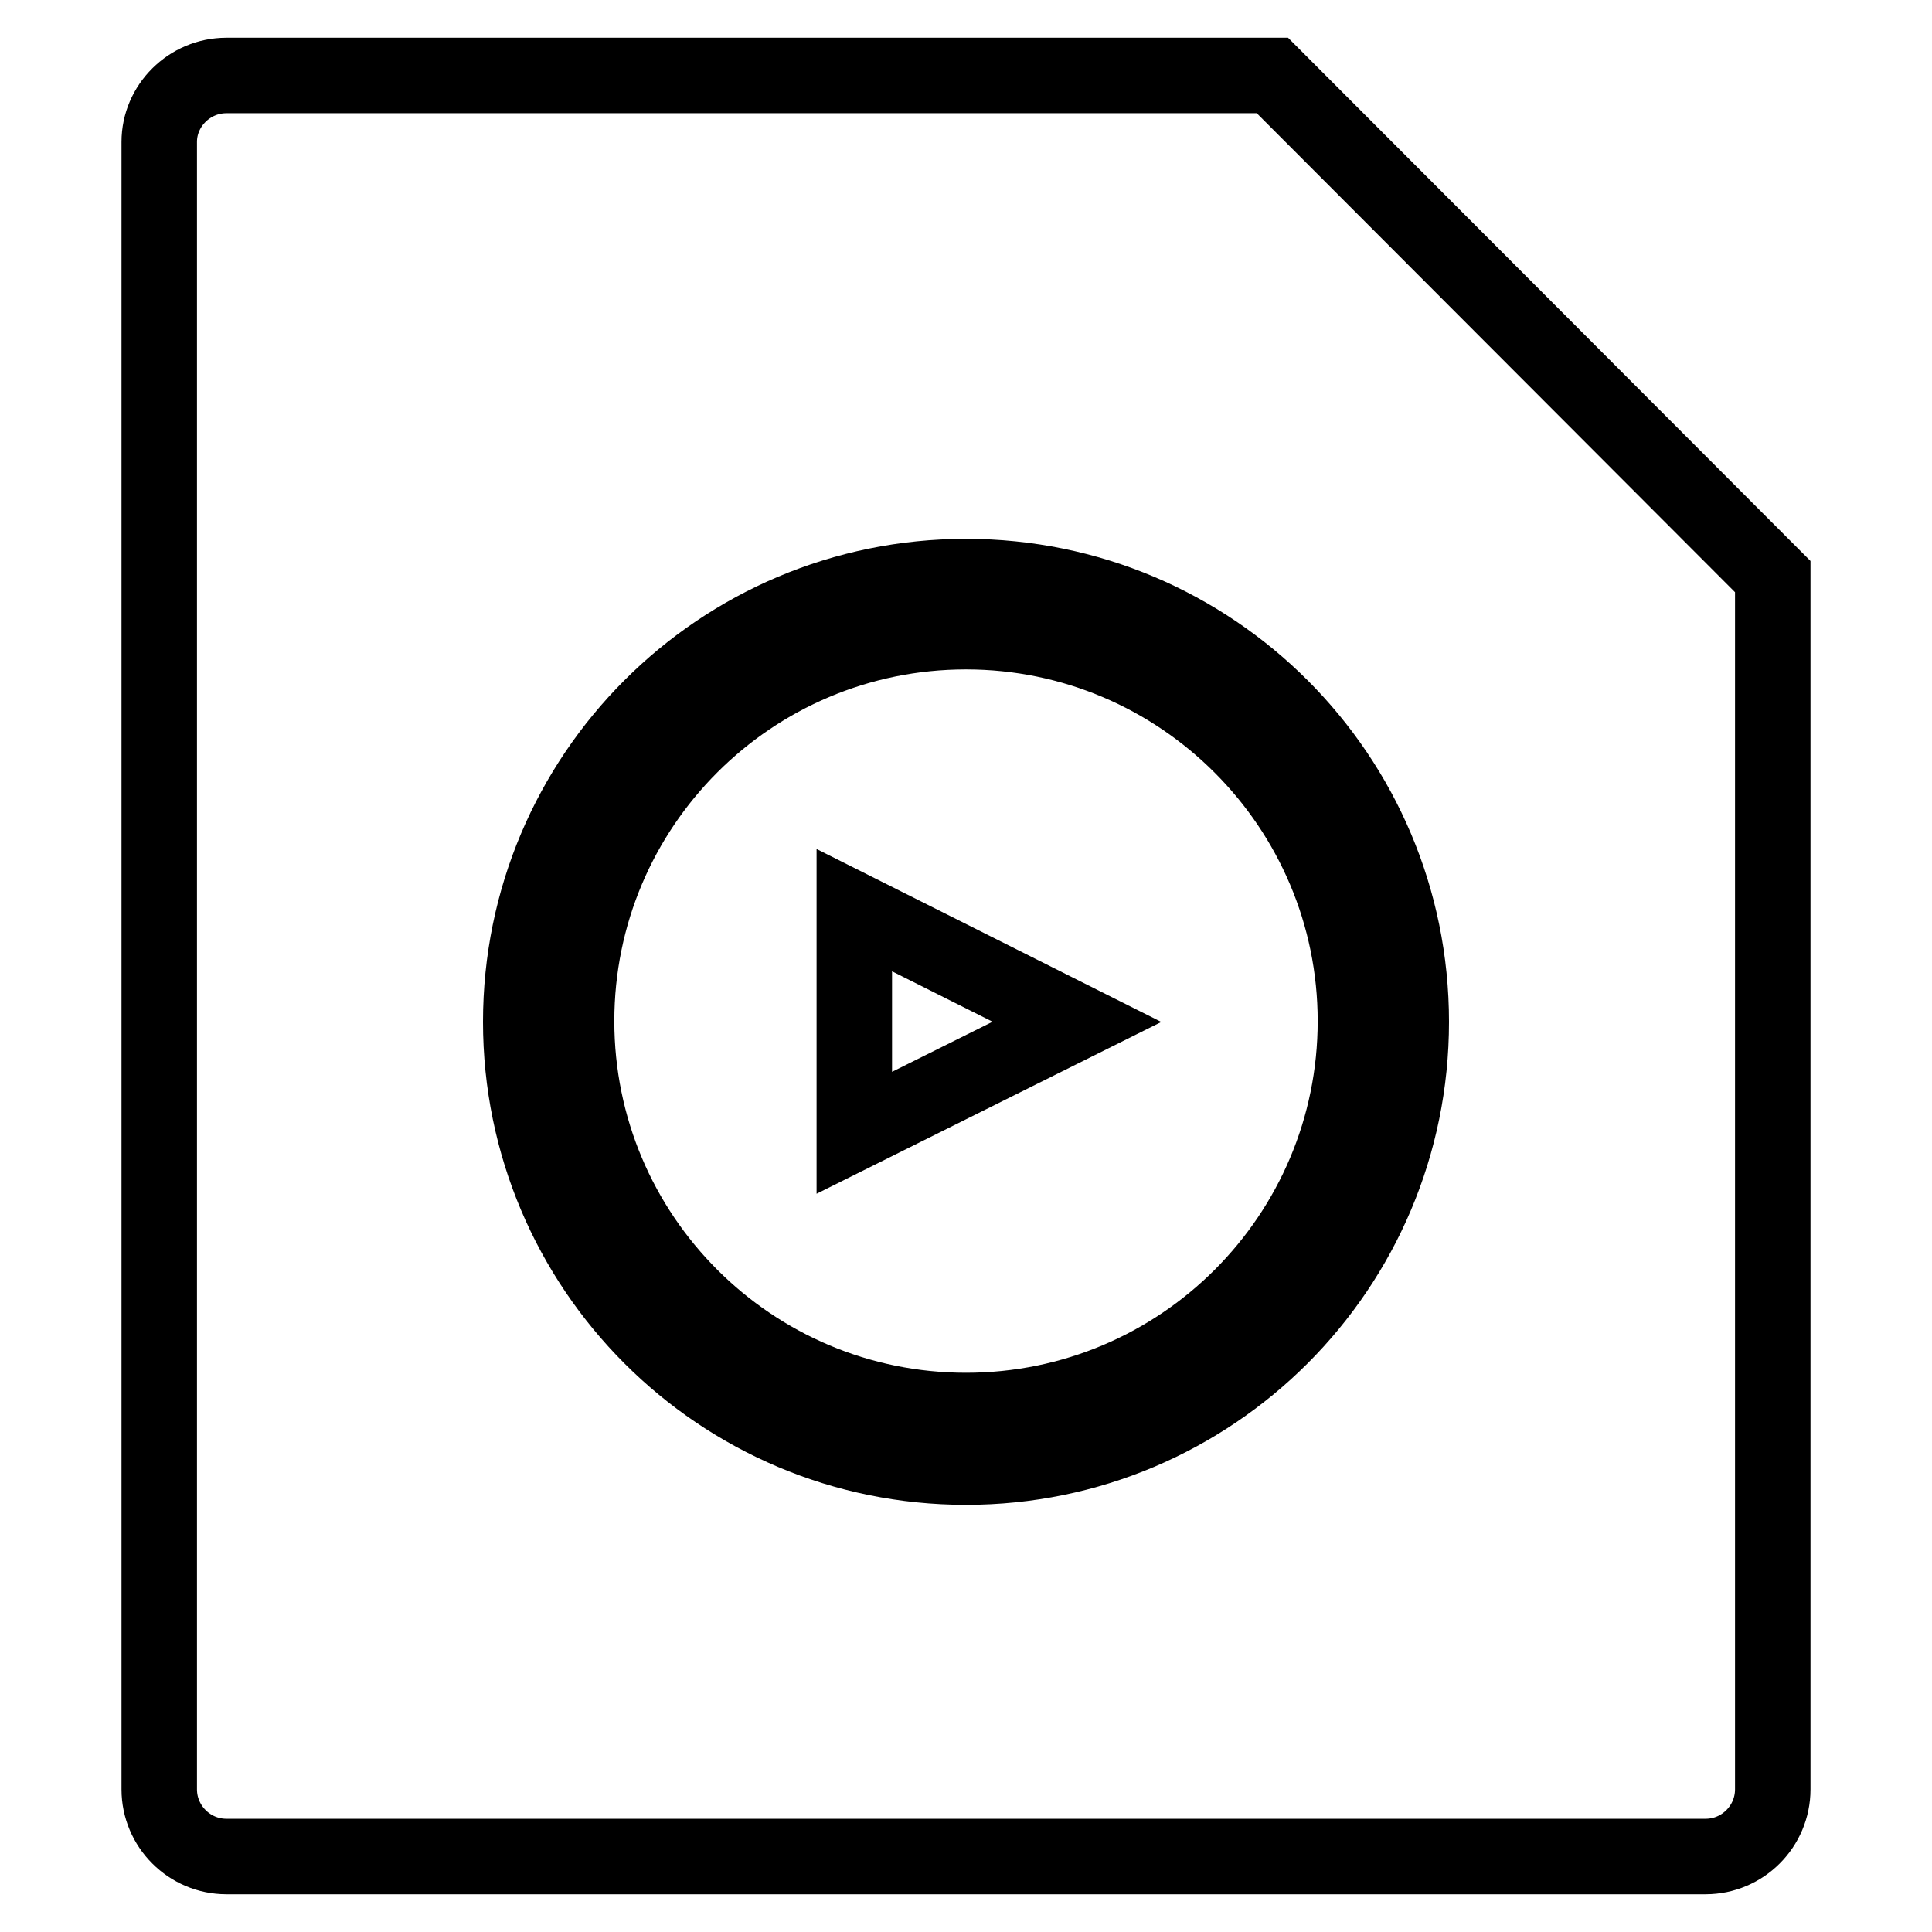
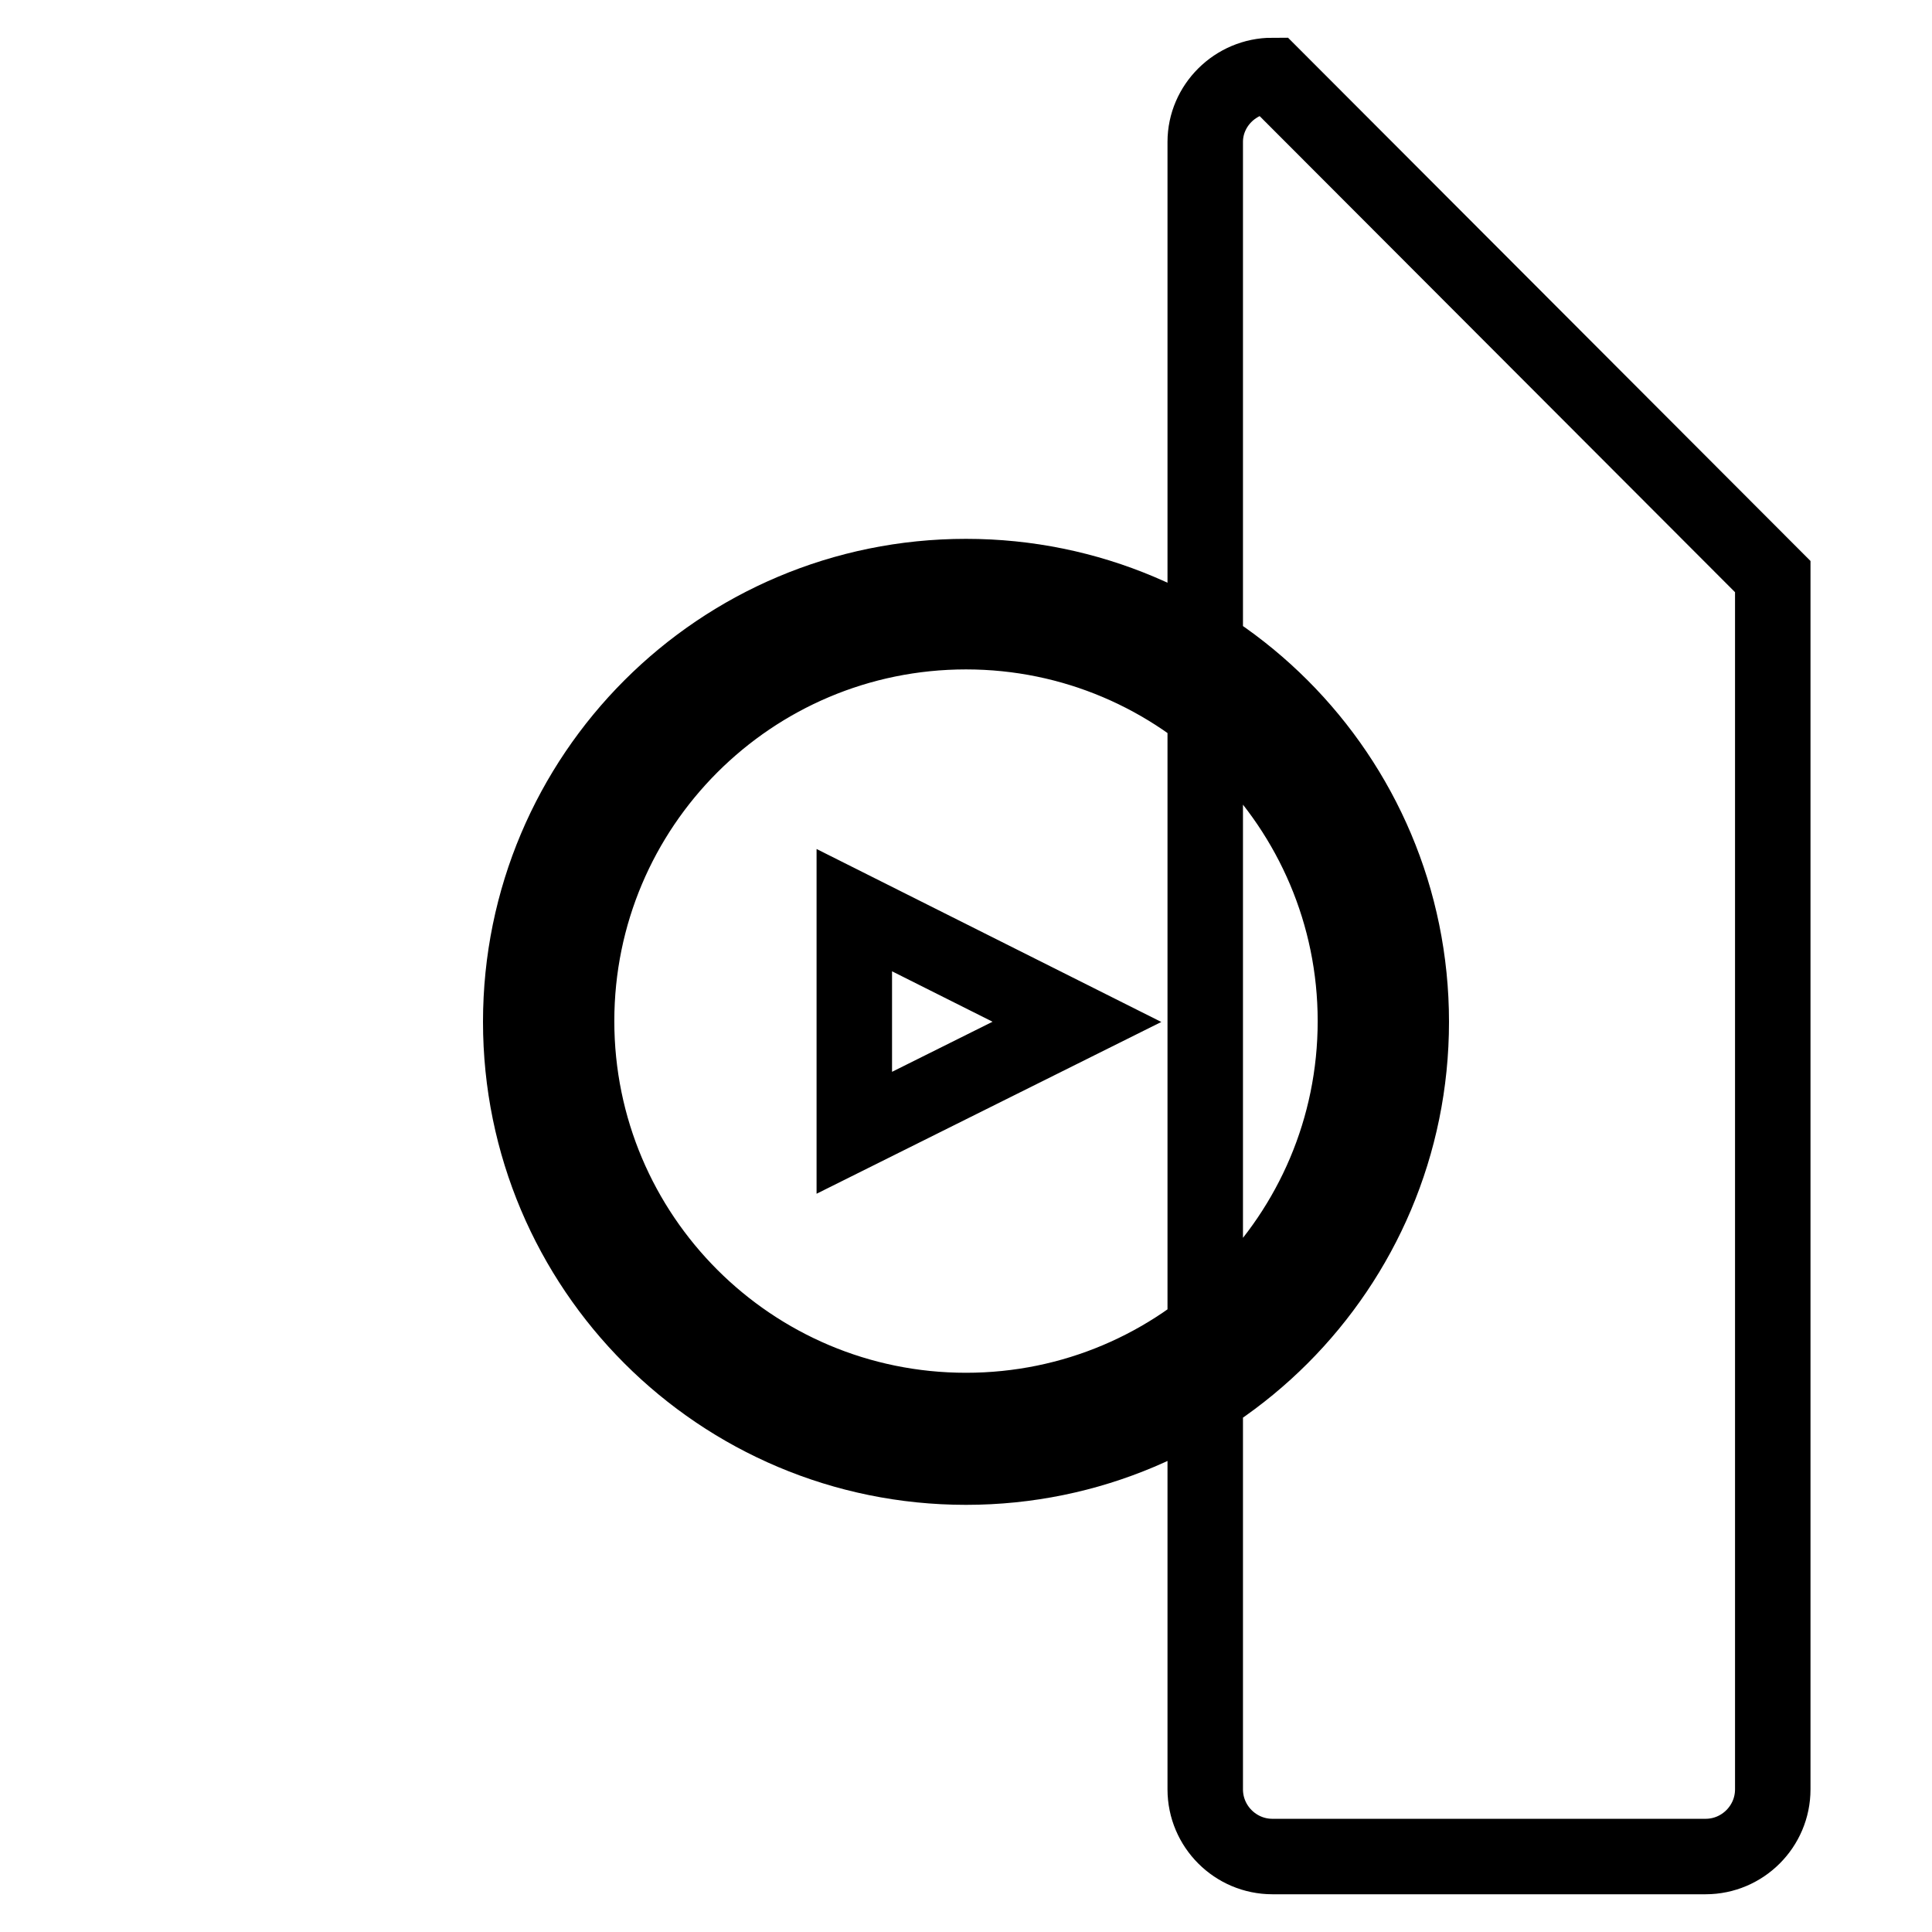
<svg xmlns="http://www.w3.org/2000/svg" version="1.1" x="0px" y="0px" viewBox="0 0 256 256" enable-background="new 0 0 256 256" xml:space="preserve">
  <g>
-     <path stroke-width="10" fill-opacity="0" stroke="#000000" d="M128,83.7c-28.5,0-51.6,23.1-51.6,51.6c0,28.5,23.1,51.6,51.6,51.6c28.5,0,51.6-23.1,51.6-51.6 C179.6,106.9,156.5,83.7,128,83.7z M113.2,150.1v-29.5l29.5,14.8L113.2,150.1z M234.9,76.4L168.6,10H30c-4.9,0-8.9,4-8.9,8.8v218.3 c0,4.9,4,8.9,8.9,8.9H226c4.9,0,8.9-4,8.9-8.9L234.9,76.4z M128,194.4c-32.6,0-59-26.4-59-59c0-32.6,26.4-59,59-59 c32.6,0,59,26.4,59,59C187,168,160.6,194.4,128,194.4z" />
+     <path stroke-width="10" fill-opacity="0" stroke="#000000" d="M128,83.7c-28.5,0-51.6,23.1-51.6,51.6c0,28.5,23.1,51.6,51.6,51.6c28.5,0,51.6-23.1,51.6-51.6 C179.6,106.9,156.5,83.7,128,83.7z M113.2,150.1v-29.5l29.5,14.8L113.2,150.1z M234.9,76.4L168.6,10c-4.9,0-8.9,4-8.9,8.8v218.3 c0,4.9,4,8.9,8.9,8.9H226c4.9,0,8.9-4,8.9-8.9L234.9,76.4z M128,194.4c-32.6,0-59-26.4-59-59c0-32.6,26.4-59,59-59 c32.6,0,59,26.4,59,59C187,168,160.6,194.4,128,194.4z" />
  </g>
</svg>